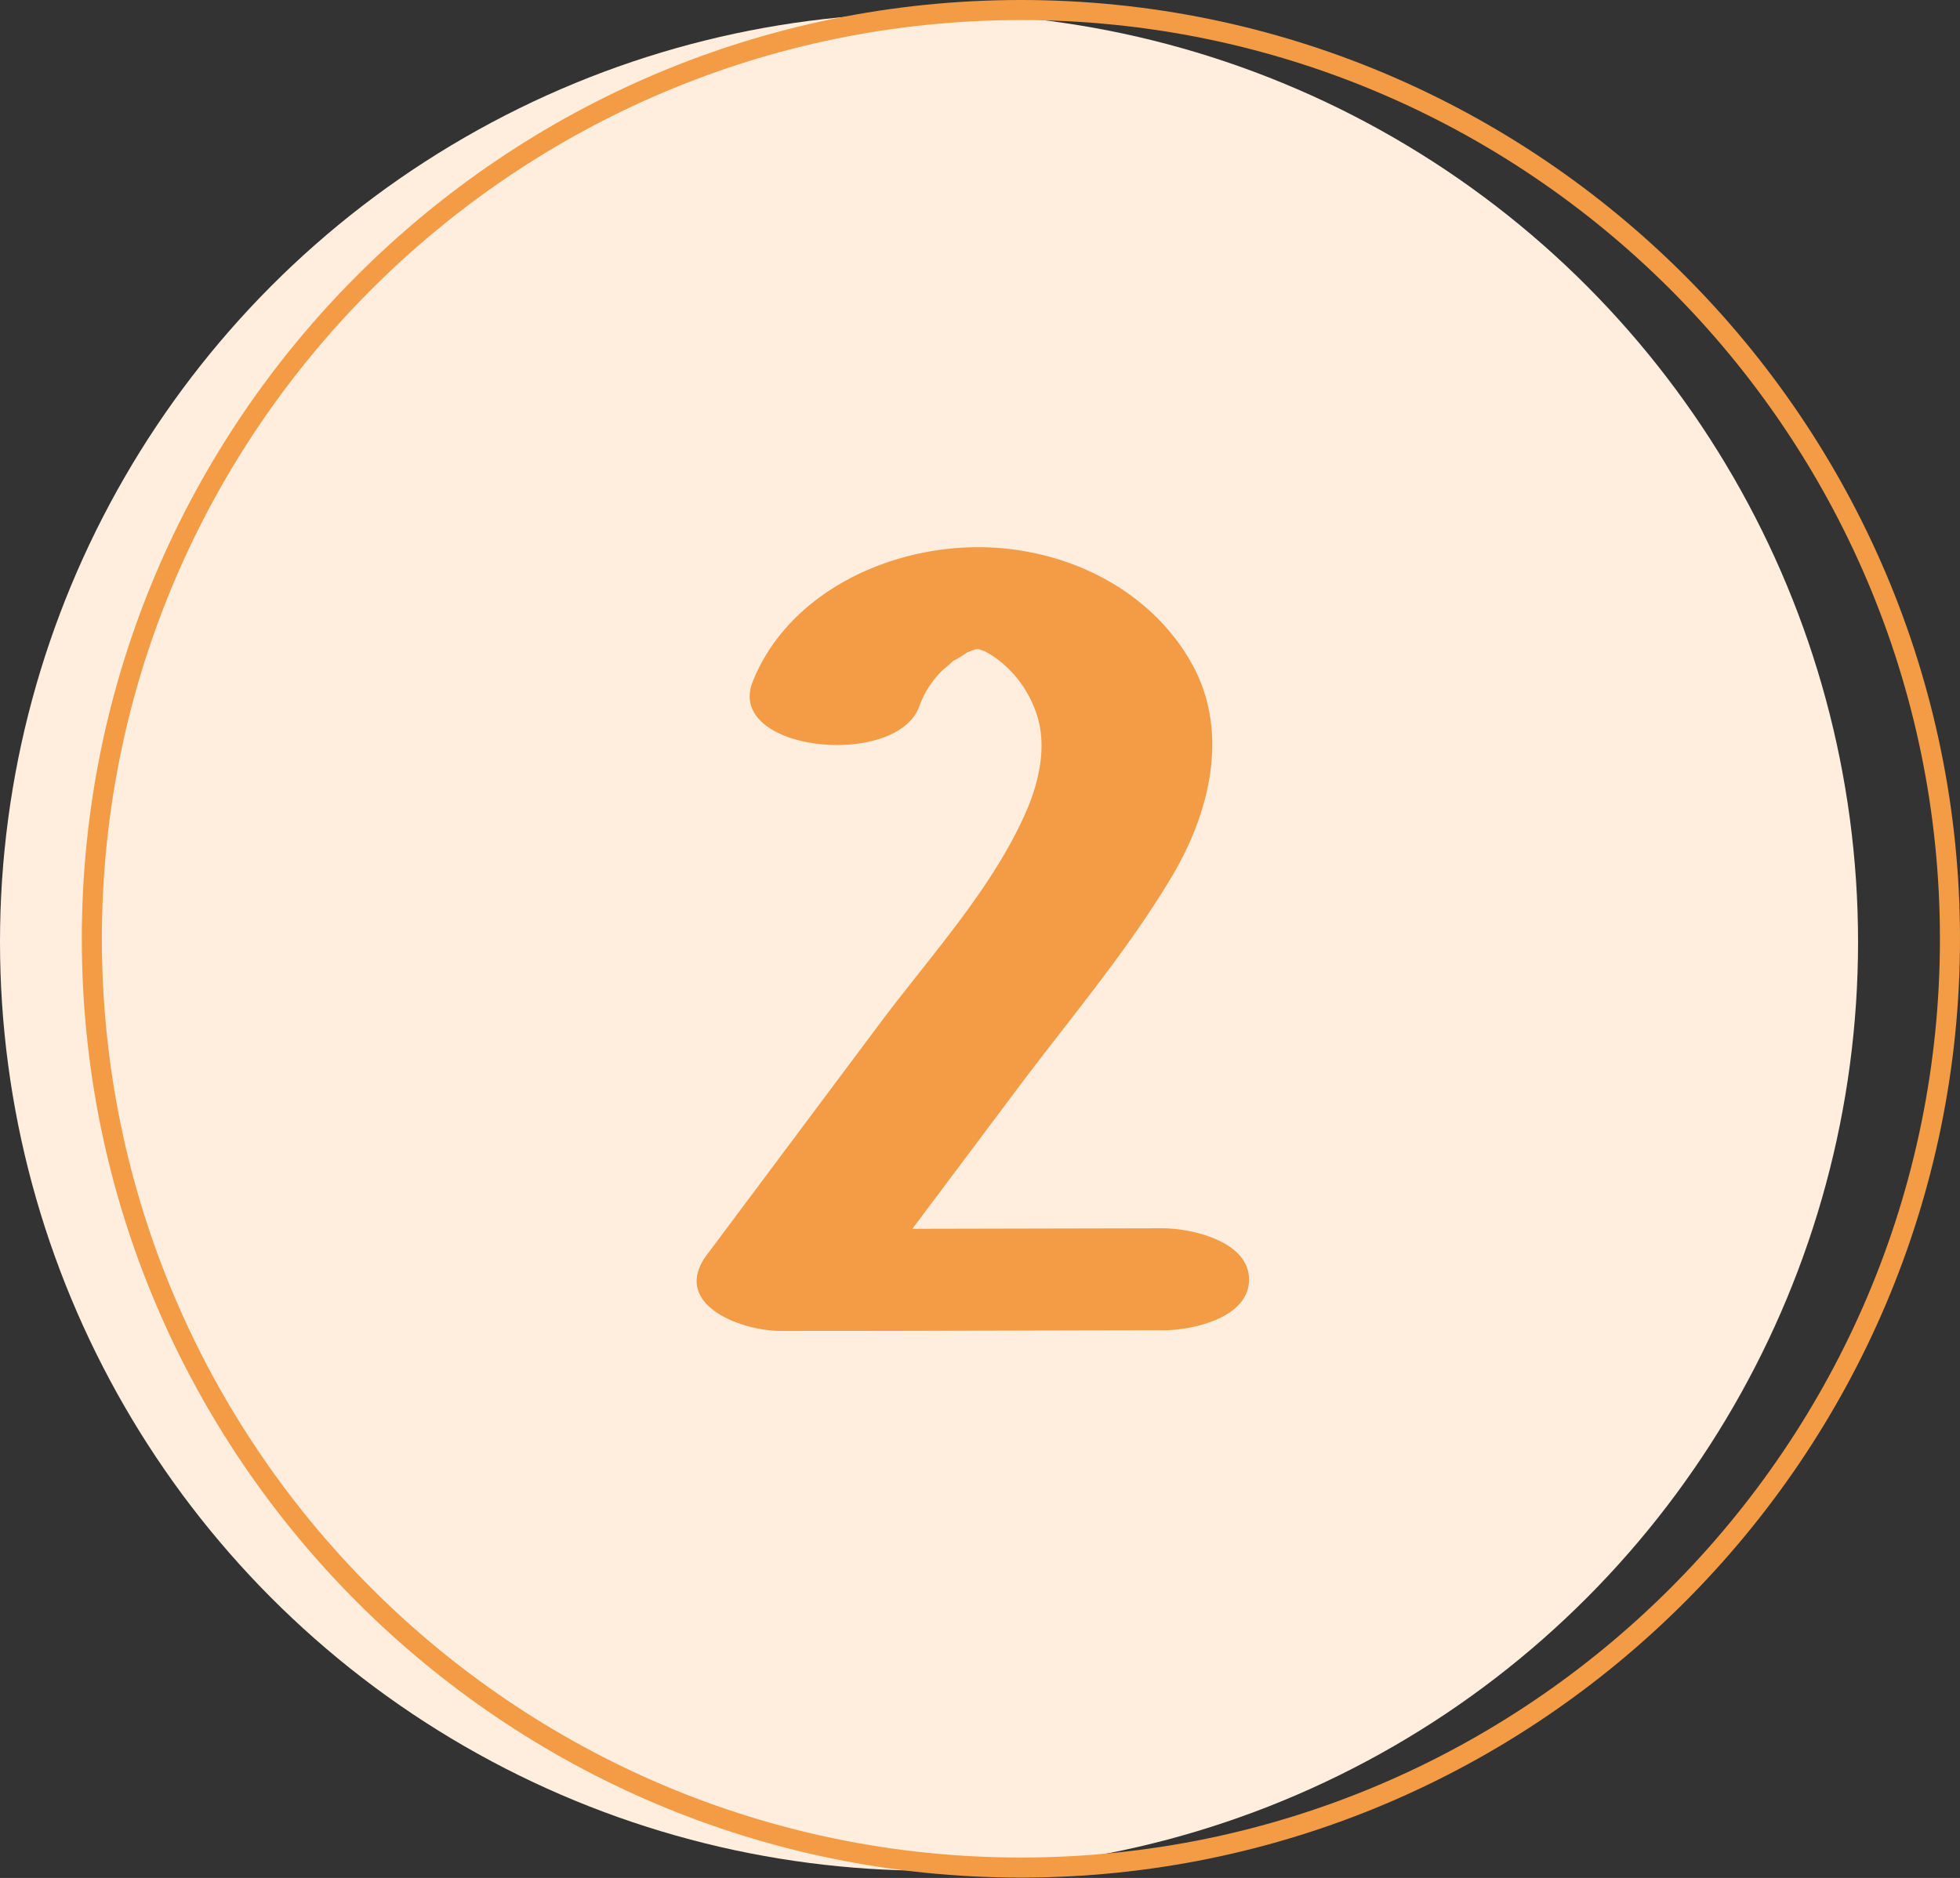
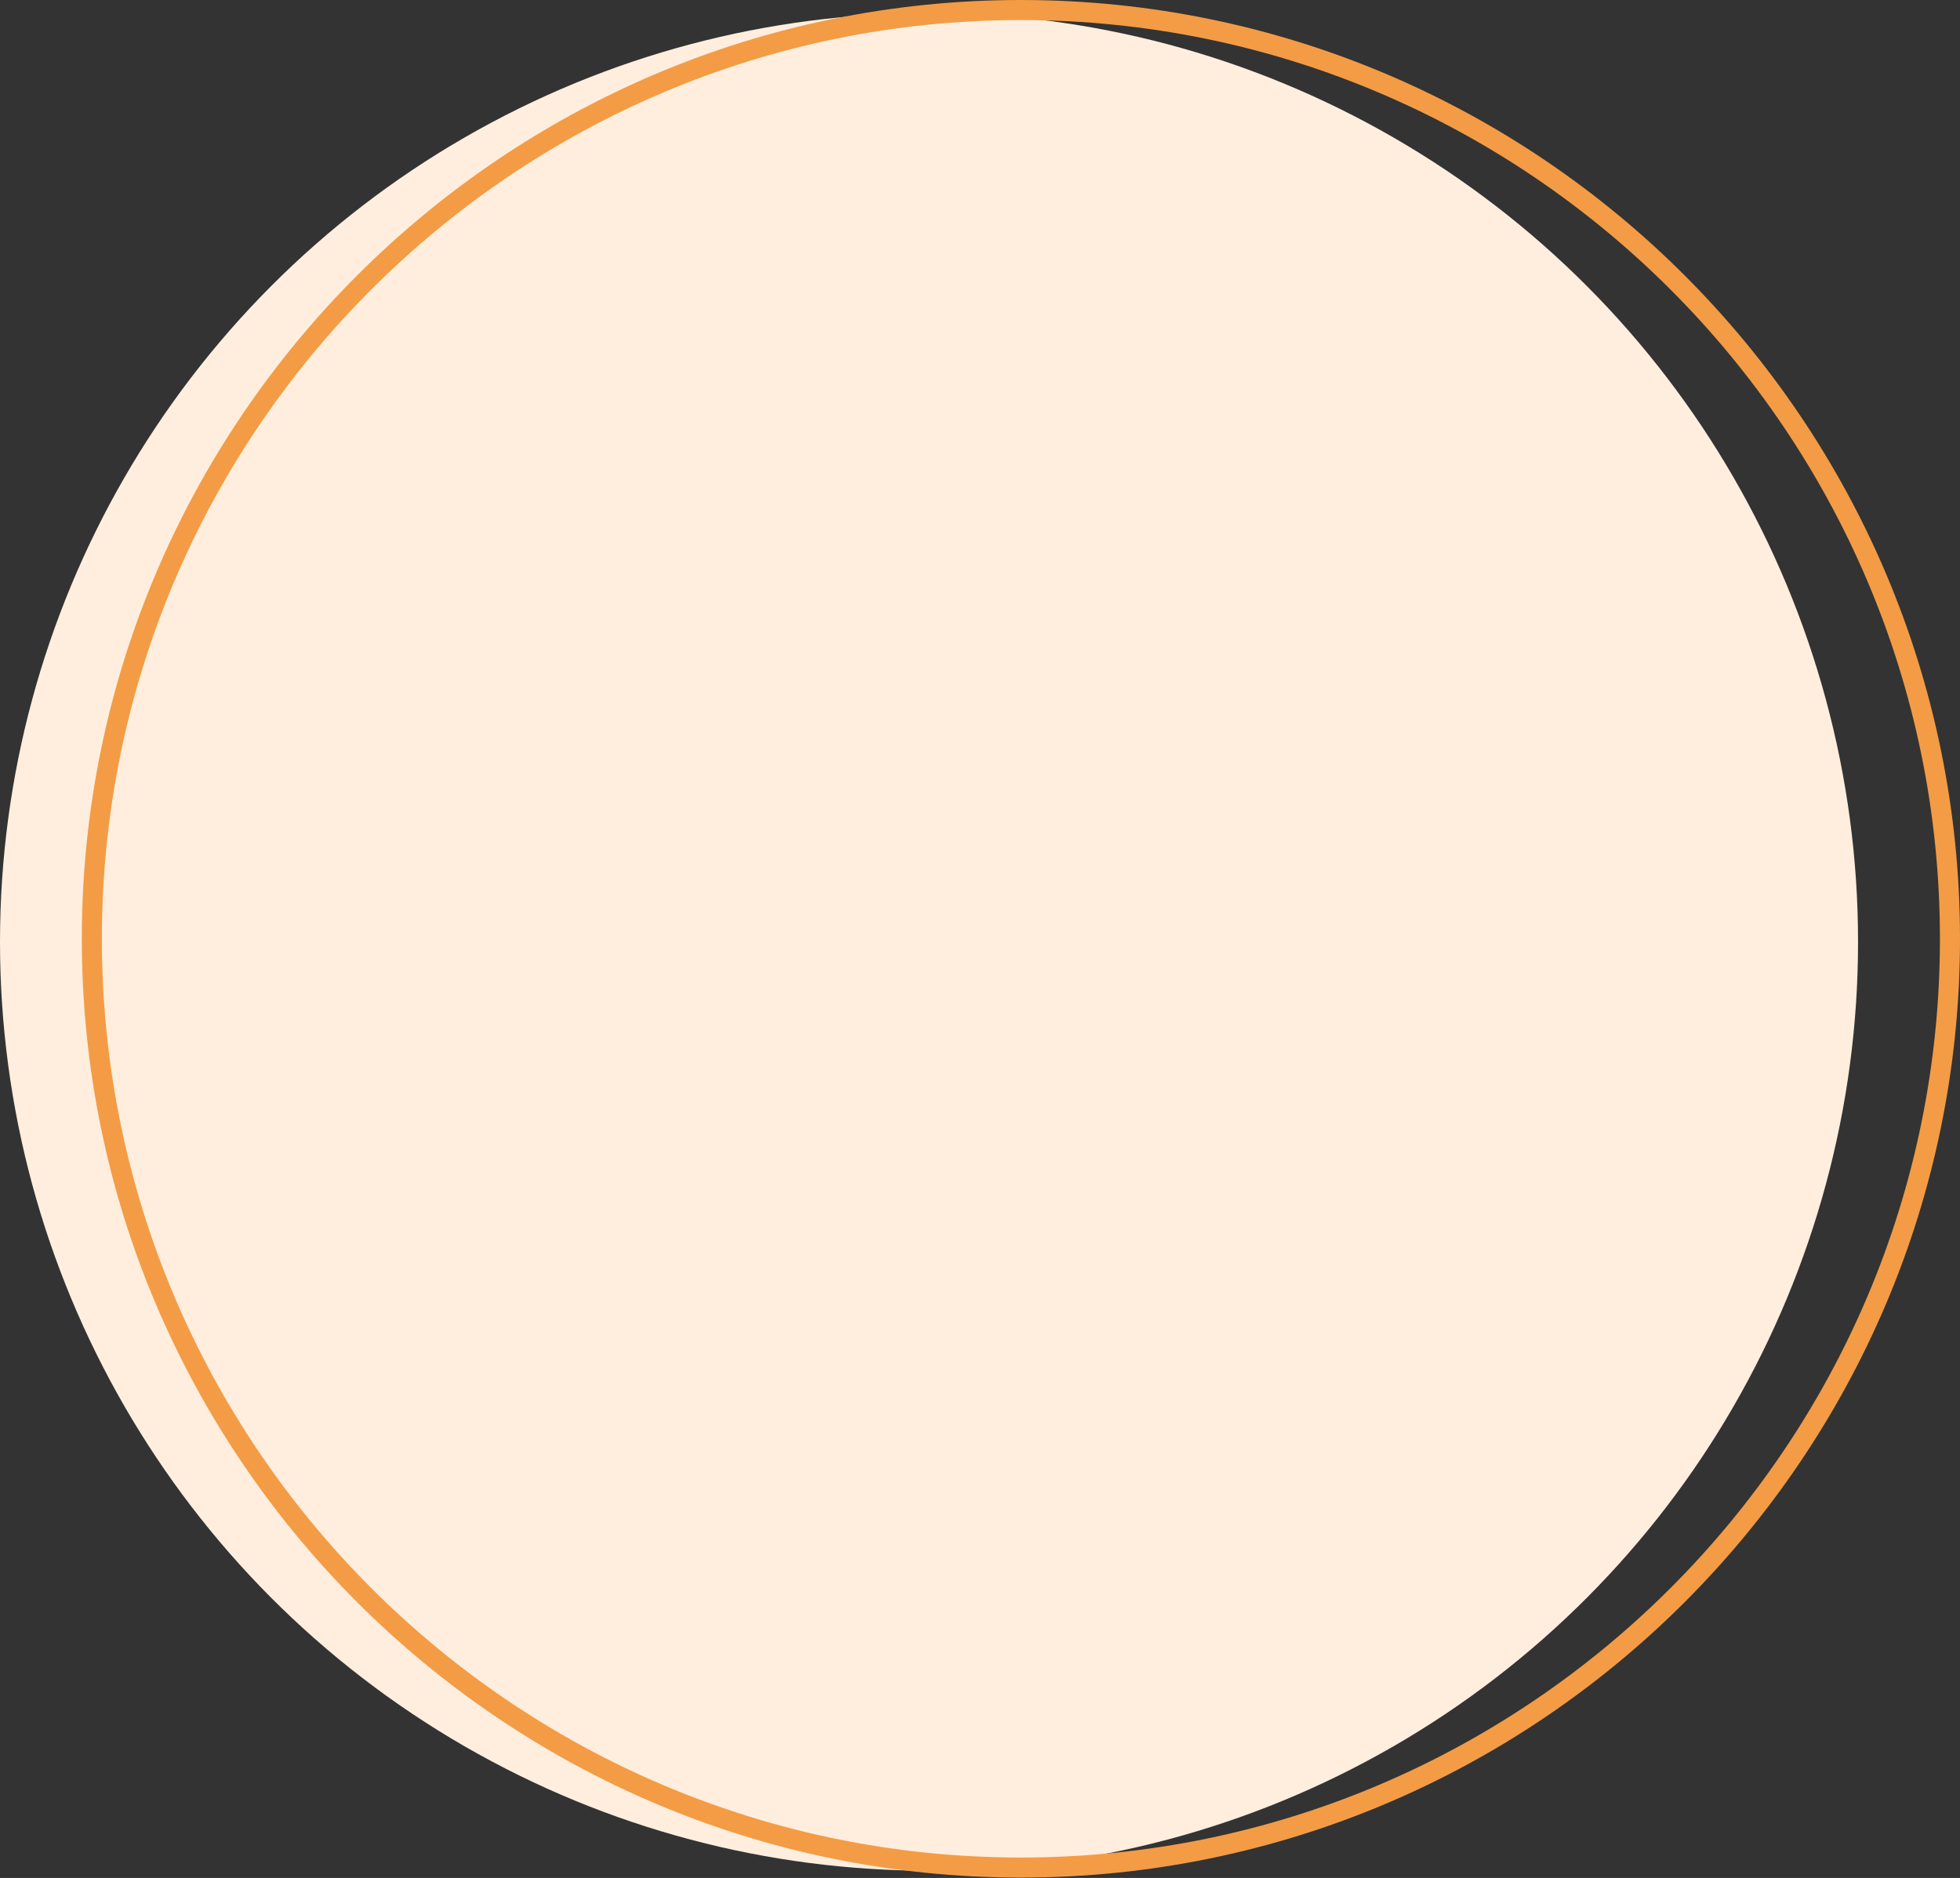
<svg xmlns="http://www.w3.org/2000/svg" fill="#000000" height="280.8" preserveAspectRatio="xMidYMid meet" version="1" viewBox="0.0 0.0 293.0 280.8" width="293" zoomAndPan="magnify">
  <rect x="0.0" y="0.0" width="293.0" height="280.8" fill="#333333" stroke="none" />
  <g data-name="Layer 2">
    <g data-name="Layer 1">
      <g id="change1_1">
        <circle cx="138.88" cy="140.84" fill="#ffeede" r="138.88" />
      </g>
      <g id="change2_1">
        <path d="M152.61,3C76.86,3,15.23,64.63,15.23,140.38S76.86,277.75,152.61,277.75,290,216.13,290,140.38,228.36,3,152.61,3Zm0,277.75c-77.4,0-140.38-63-140.38-140.37S75.21,0,152.61,0,293,63,293,140.38,230,280.75,152.61,280.75Z" fill="#f39c45" />
      </g>
      <g id="change2_2">
-         <path d="M173.77,183.66l-37.38.08,15.74-21c7.78-10.39,16.44-20.56,23.07-31.71,5.71-9.6,8.69-21.75,2.85-32-6.31-11.09-18.88-17.12-31.56-17.21-13.76-.09-28.59,6.85-33.93,20-4.29,10.5,21.07,13.16,24.79,4a14.49,14.49,0,0,1,3.68-5.73c.05,0,1.31-1.09,1.46-1.27a15.64,15.64,0,0,0,2.1-1.27c.44-.17.89-.34,1.35-.48h0l.1,0h.27l.92.32a9.37,9.37,0,0,0,.88.49,16.82,16.82,0,0,1,6.85,8.89c1.61,4.76.37,10.25-1.68,14.86-5.06,11.38-14.15,21.26-21.58,31.17l-26,34.79c-5.51,7.35,4.89,11.43,11.1,11.42,23.87,0,33.2-.07,57.06-.1,4.46,0,12.86-1.85,12.86-7.59S178.09,183.66,173.77,183.66Z" fill="#f39c45" />
-       </g>
+         </g>
    </g>
  </g>
</svg>